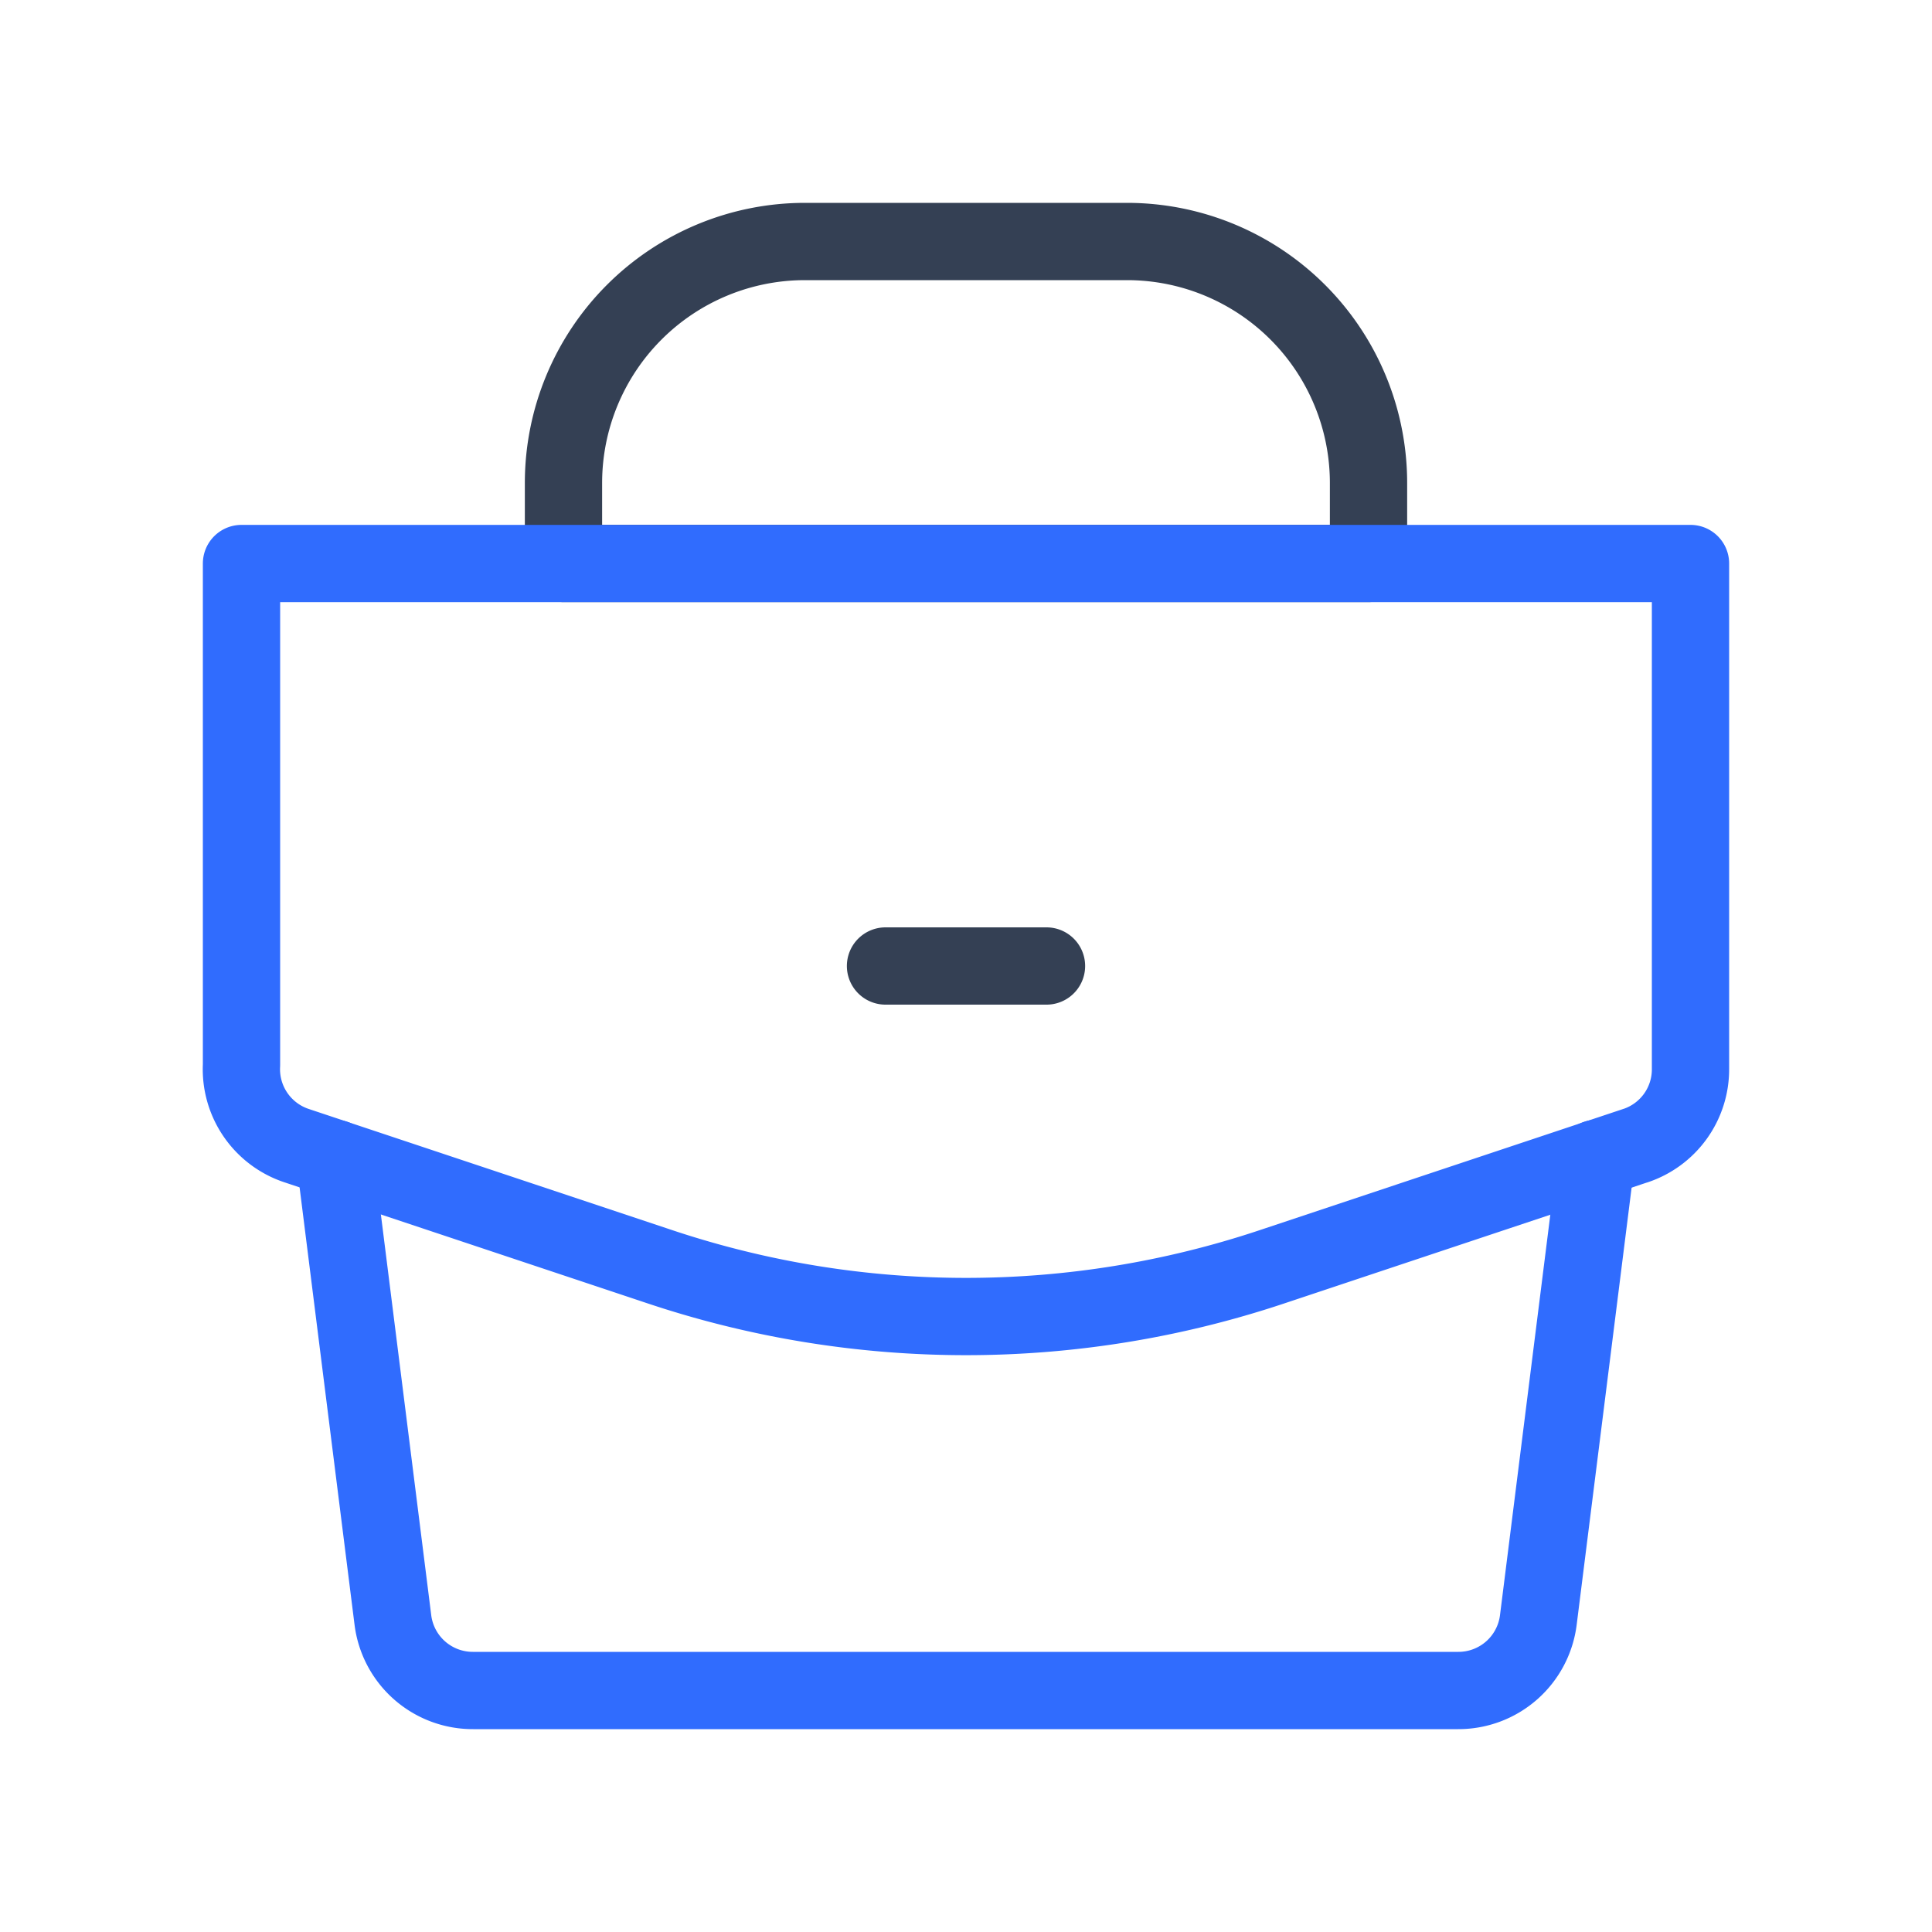
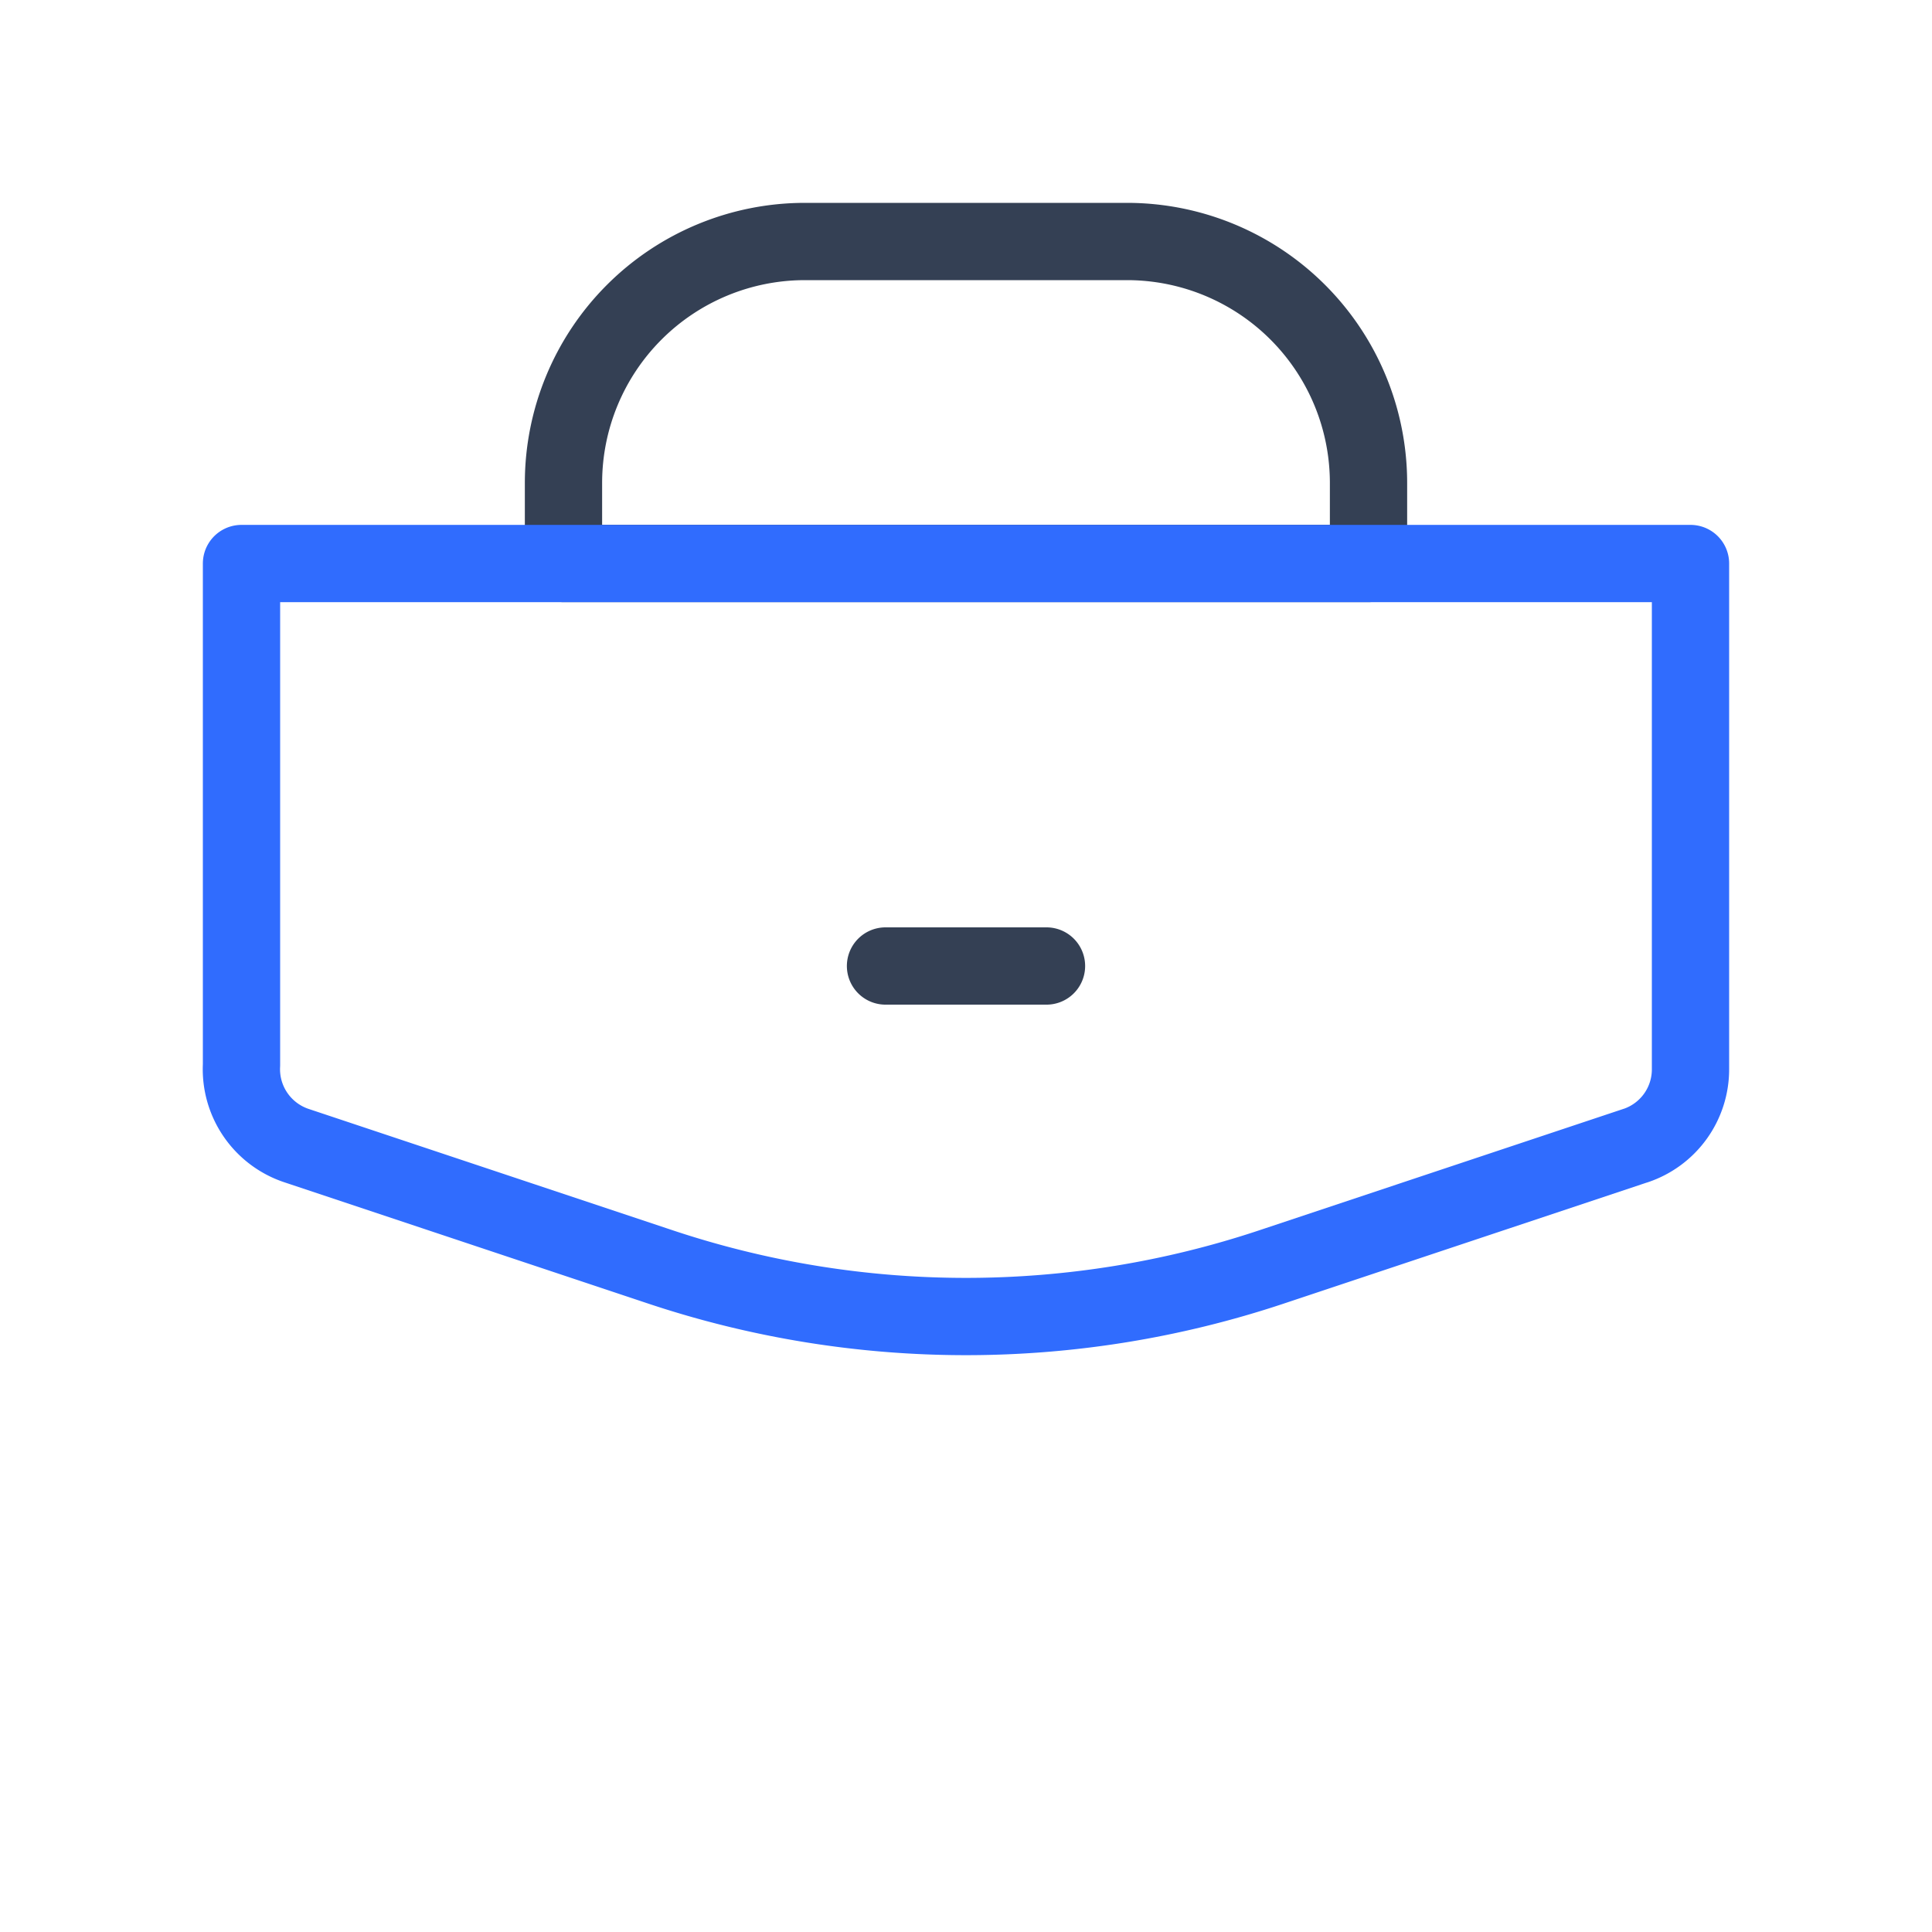
<svg xmlns="http://www.w3.org/2000/svg" width="1em" height="1em" viewBox="0 0 50 50">
  <g fill="none" stroke-linecap="round" stroke-linejoin="round" stroke-width="2">
    <path stroke="#344054" d="M20.833 6.25h8.334a6.25 6.25 0 0 1 6.25 6.25v2.083H14.583V12.5a6.25 6.25 0 0 1 6.25-6.25M22.917 25h4.166" />
-     <path stroke="#306cfe" d="m41.313 29.98l-1.5 11.937a2.084 2.084 0 0 1-2.084 1.833H12.25a2.084 2.084 0 0 1-2.083-1.833l-1.5-11.938" />
    <path stroke="#306cfe" d="m42.333 29.646l-9.437 3.146a25 25 0 0 1-15.792 0l-9.437-3.146a2.084 2.084 0 0 1-1.417-2.084V14.584h37.5v13.084a2.08 2.08 0 0 1-1.417 1.979" />
  </g>
</svg>